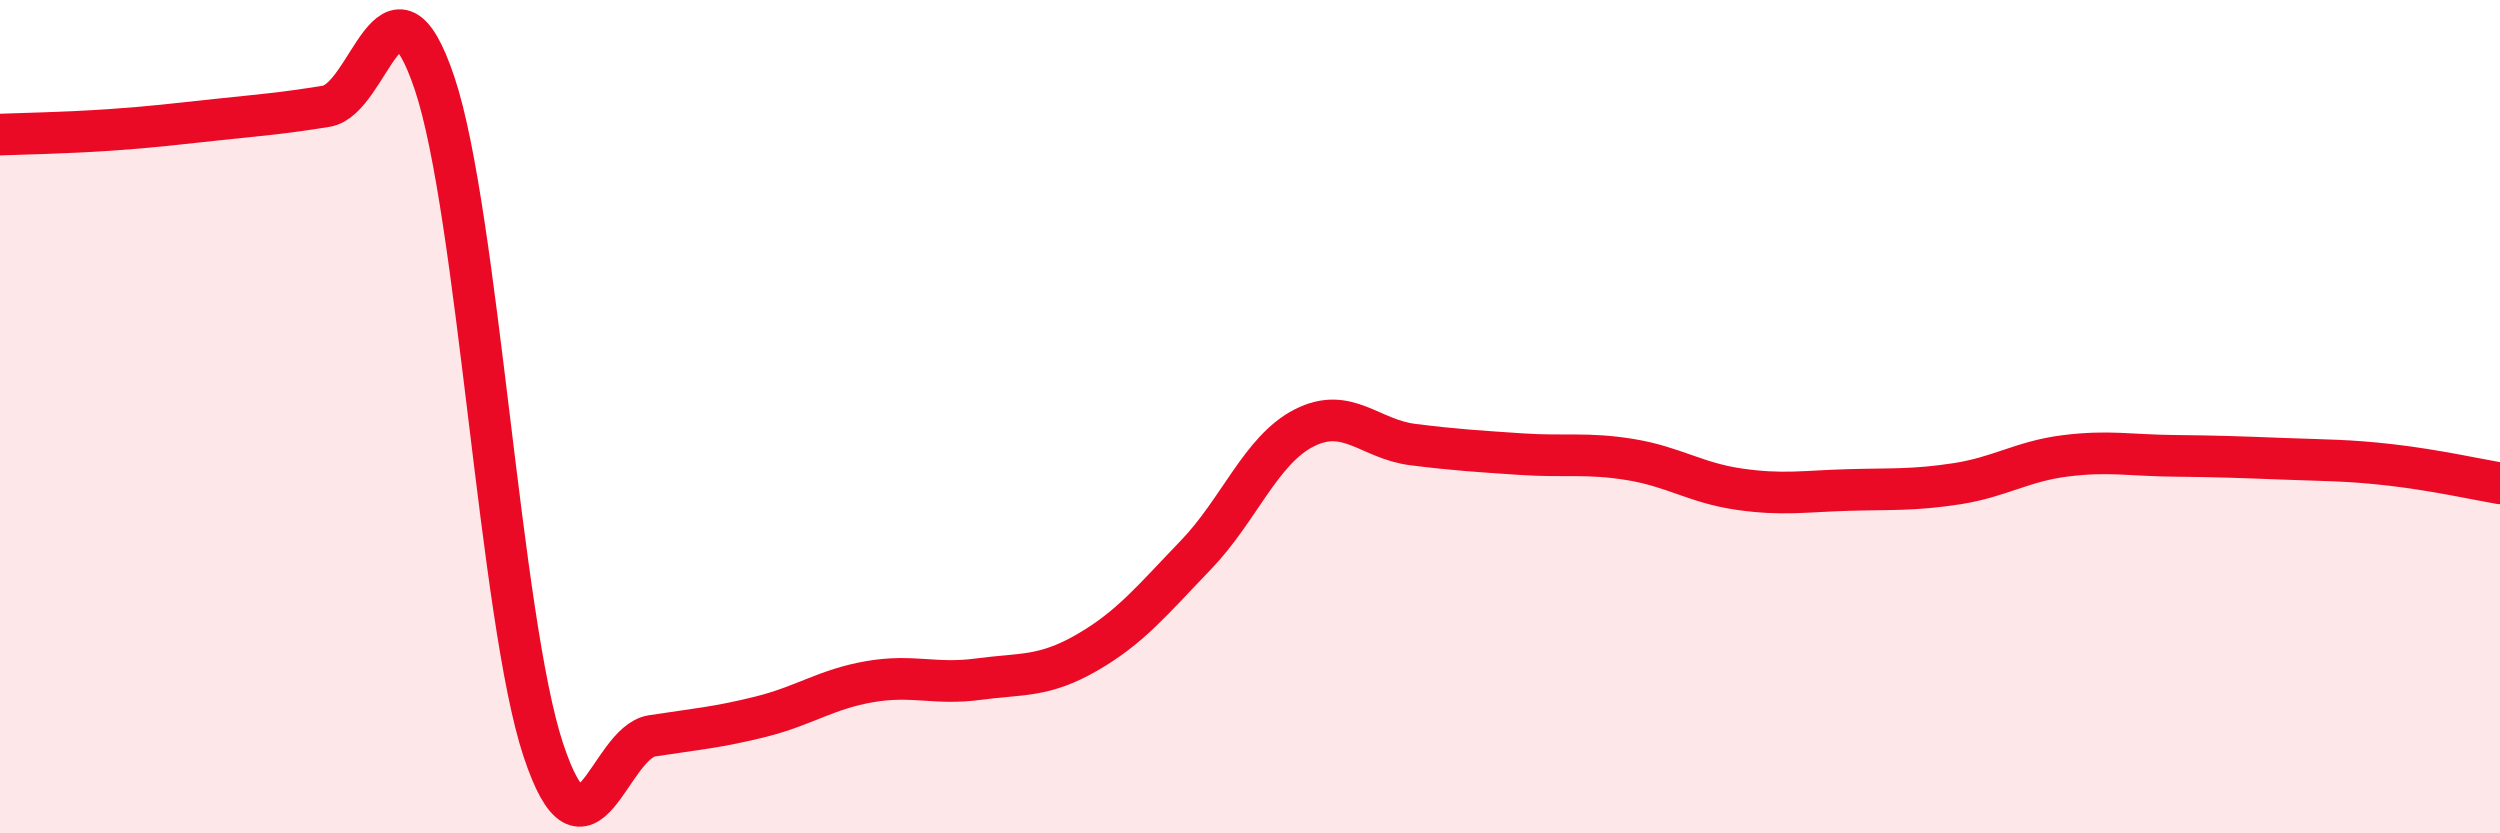
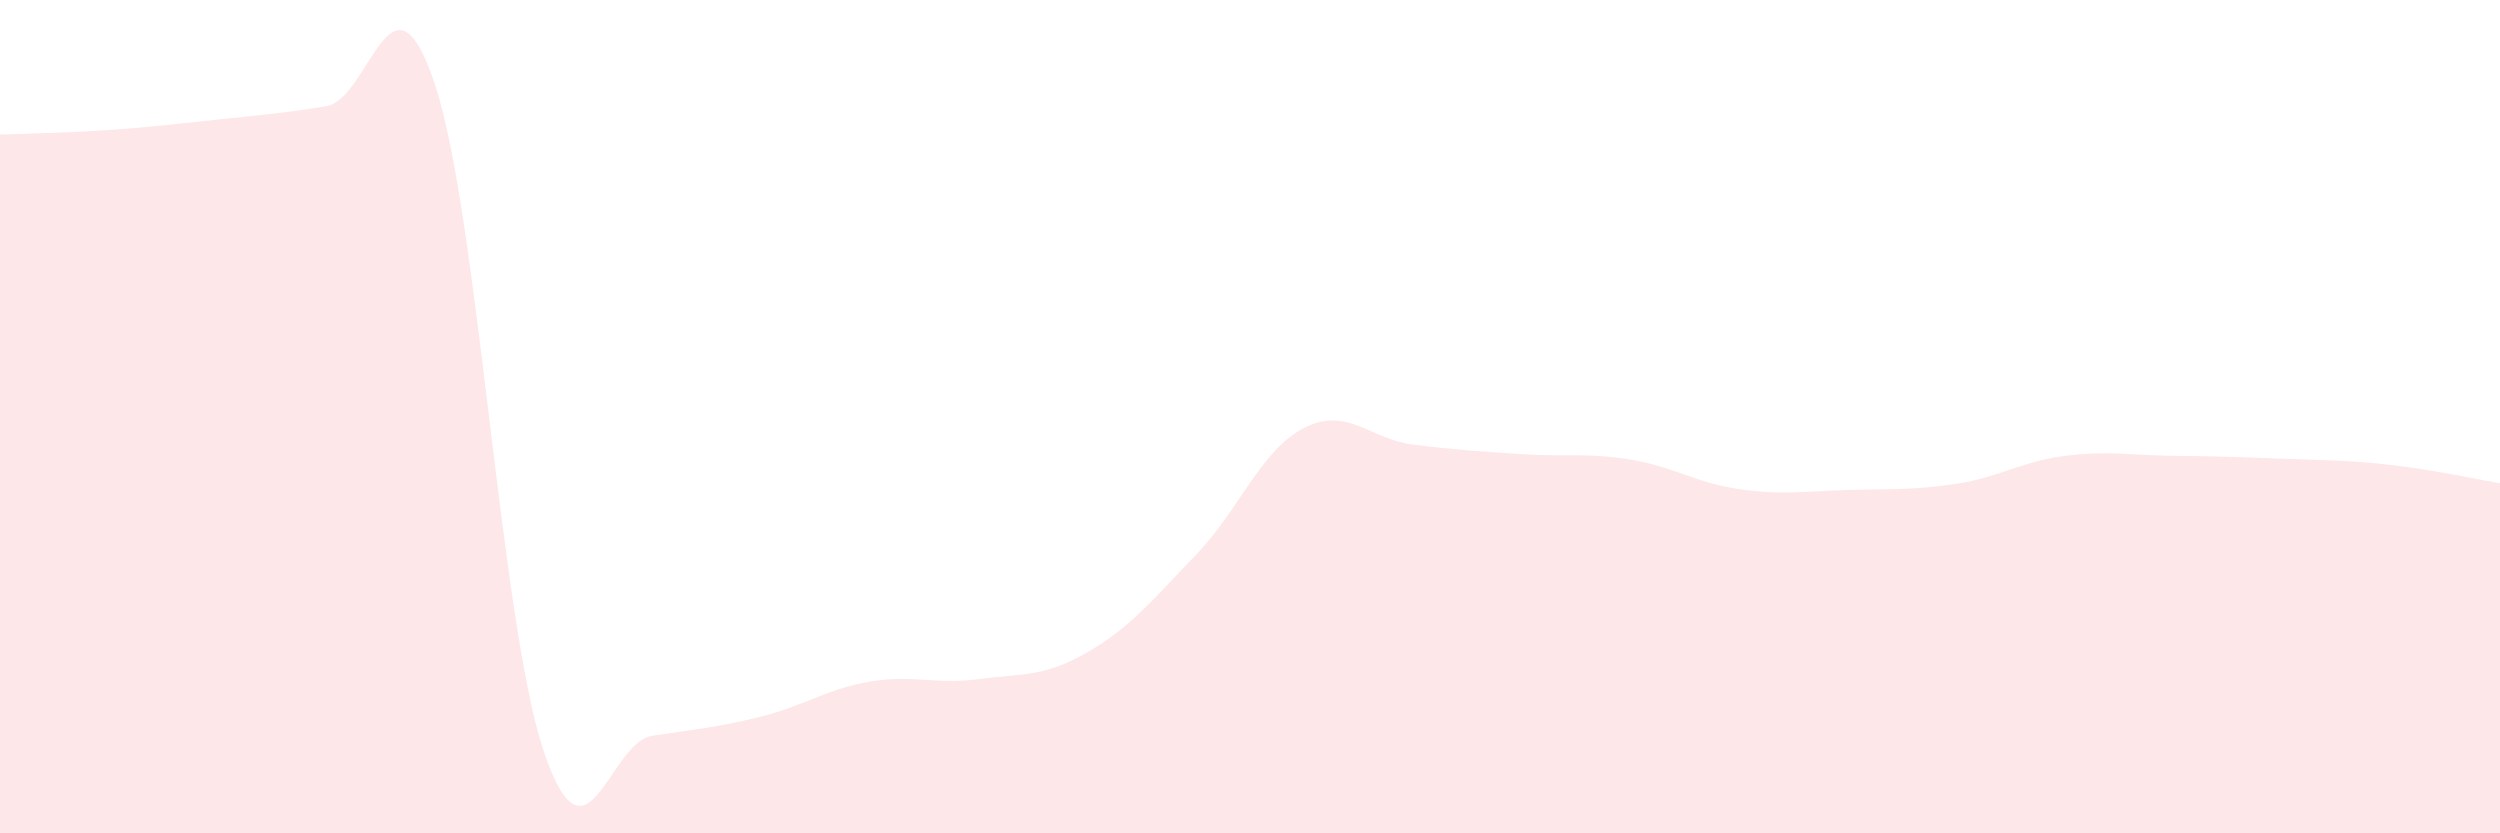
<svg xmlns="http://www.w3.org/2000/svg" width="60" height="20" viewBox="0 0 60 20">
  <path d="M 0,3.23 C 0.52,3.21 1.57,3.19 2.61,3.12 C 3.65,3.05 4.18,2.98 5.22,2.87 C 6.26,2.76 6.79,2.72 7.83,2.55 C 8.87,2.38 9.39,-1.09 10.43,2 C 11.47,5.09 12,14.87 13.04,18 C 14.08,21.13 14.61,17.82 15.65,17.66 C 16.69,17.5 17.22,17.46 18.26,17.2 C 19.3,16.94 19.83,16.54 20.87,16.36 C 21.91,16.18 22.44,16.44 23.48,16.3 C 24.52,16.16 25.05,16.26 26.09,15.66 C 27.13,15.06 27.66,14.4 28.7,13.32 C 29.74,12.24 30.26,10.8 31.3,10.27 C 32.34,9.74 32.87,10.54 33.91,10.67 C 34.95,10.8 35.48,10.83 36.52,10.9 C 37.56,10.97 38.09,10.86 39.13,11.03 C 40.17,11.2 40.7,11.59 41.74,11.74 C 42.78,11.89 43.31,11.79 44.35,11.76 C 45.39,11.73 45.92,11.77 46.96,11.61 C 48,11.45 48.53,11.07 49.57,10.94 C 50.61,10.81 51.13,10.93 52.17,10.94 C 53.21,10.95 53.74,10.97 54.78,11.01 C 55.82,11.05 56.35,11.04 57.39,11.16 C 58.43,11.28 59.48,11.51 60,11.6L60 20L0 20Z" fill="#EB0A25" opacity="0.1" stroke-linecap="round" stroke-linejoin="round" />
-   <path d="M 0,3.23 C 0.52,3.21 1.57,3.19 2.61,3.12 C 3.65,3.05 4.18,2.98 5.22,2.87 C 6.26,2.76 6.79,2.72 7.83,2.55 C 8.87,2.38 9.39,-1.09 10.43,2 C 11.47,5.09 12,14.87 13.04,18 C 14.08,21.13 14.61,17.82 15.65,17.66 C 16.69,17.5 17.22,17.46 18.26,17.2 C 19.3,16.94 19.83,16.54 20.87,16.36 C 21.91,16.18 22.44,16.44 23.48,16.3 C 24.52,16.16 25.05,16.26 26.09,15.66 C 27.13,15.06 27.66,14.4 28.7,13.32 C 29.74,12.24 30.26,10.8 31.3,10.27 C 32.34,9.74 32.87,10.54 33.91,10.67 C 34.95,10.8 35.48,10.83 36.52,10.9 C 37.56,10.97 38.09,10.86 39.13,11.03 C 40.17,11.2 40.7,11.59 41.74,11.74 C 42.78,11.89 43.31,11.79 44.35,11.76 C 45.39,11.73 45.92,11.77 46.96,11.61 C 48,11.45 48.53,11.07 49.57,10.94 C 50.61,10.81 51.13,10.93 52.17,10.94 C 53.21,10.95 53.74,10.97 54.78,11.01 C 55.82,11.05 56.35,11.04 57.39,11.16 C 58.43,11.28 59.48,11.51 60,11.6" stroke="#EB0A25" stroke-width="1" fill="none" stroke-linecap="round" stroke-linejoin="round" />
</svg>